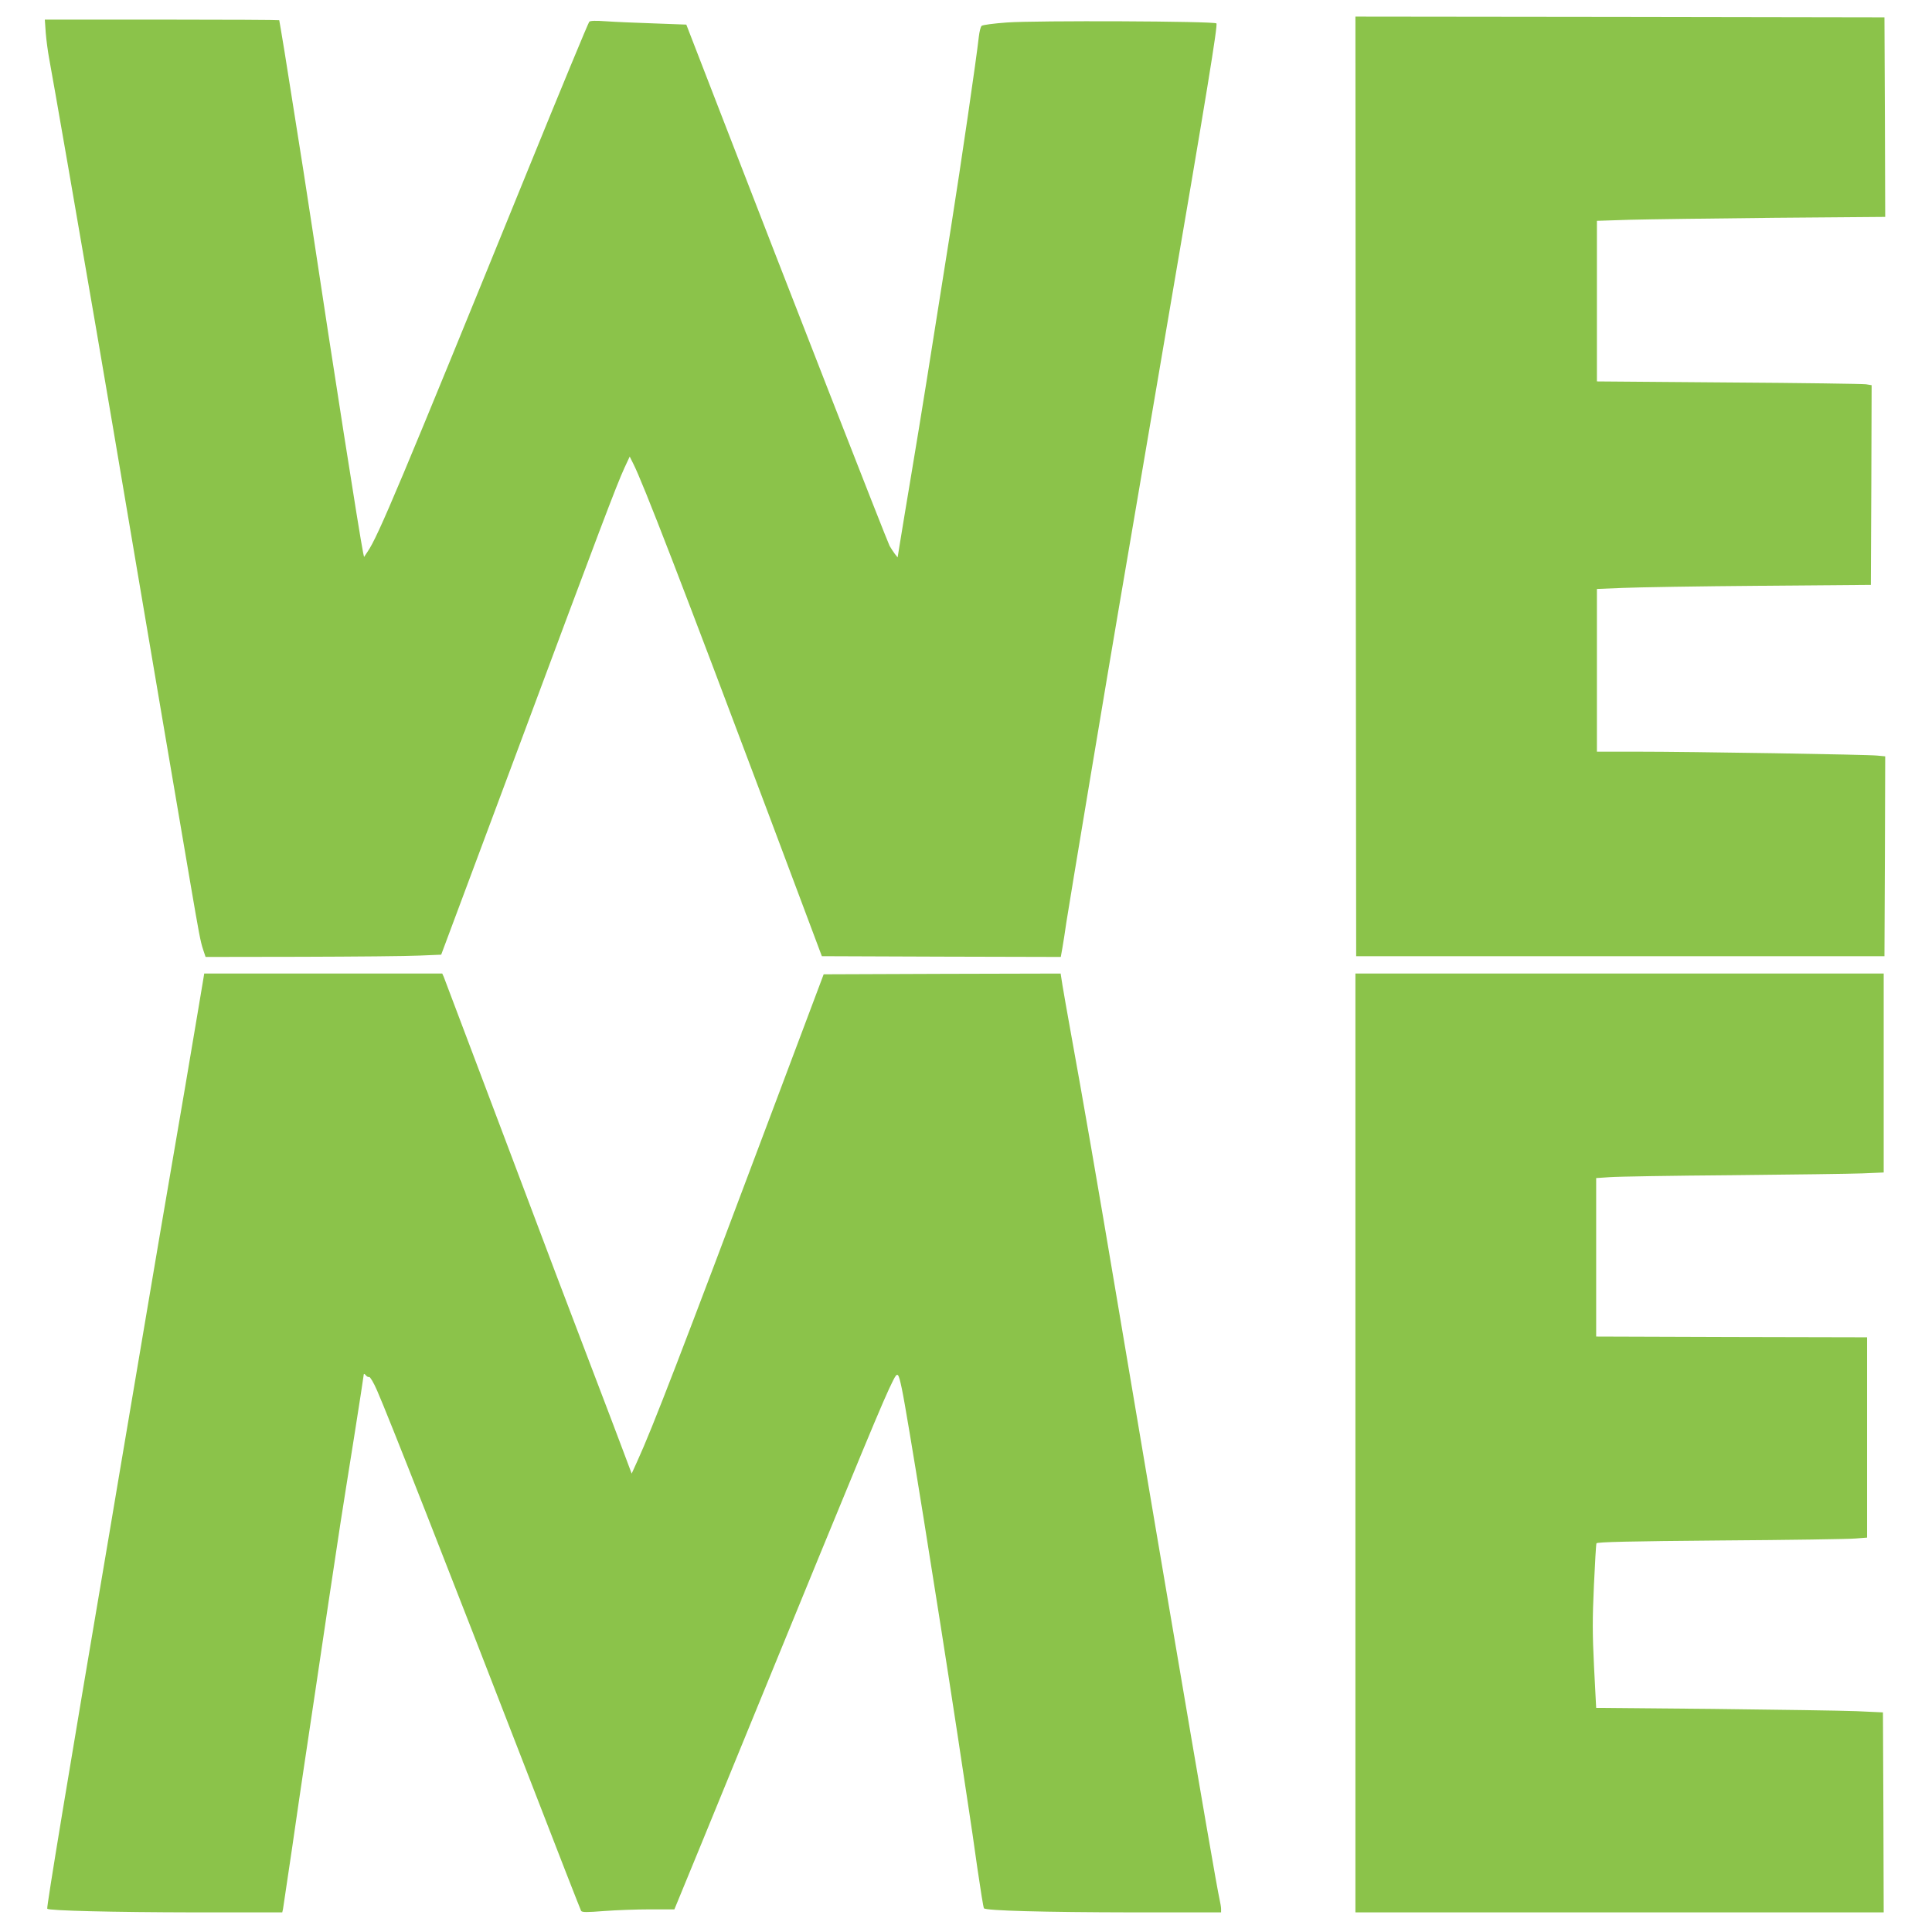
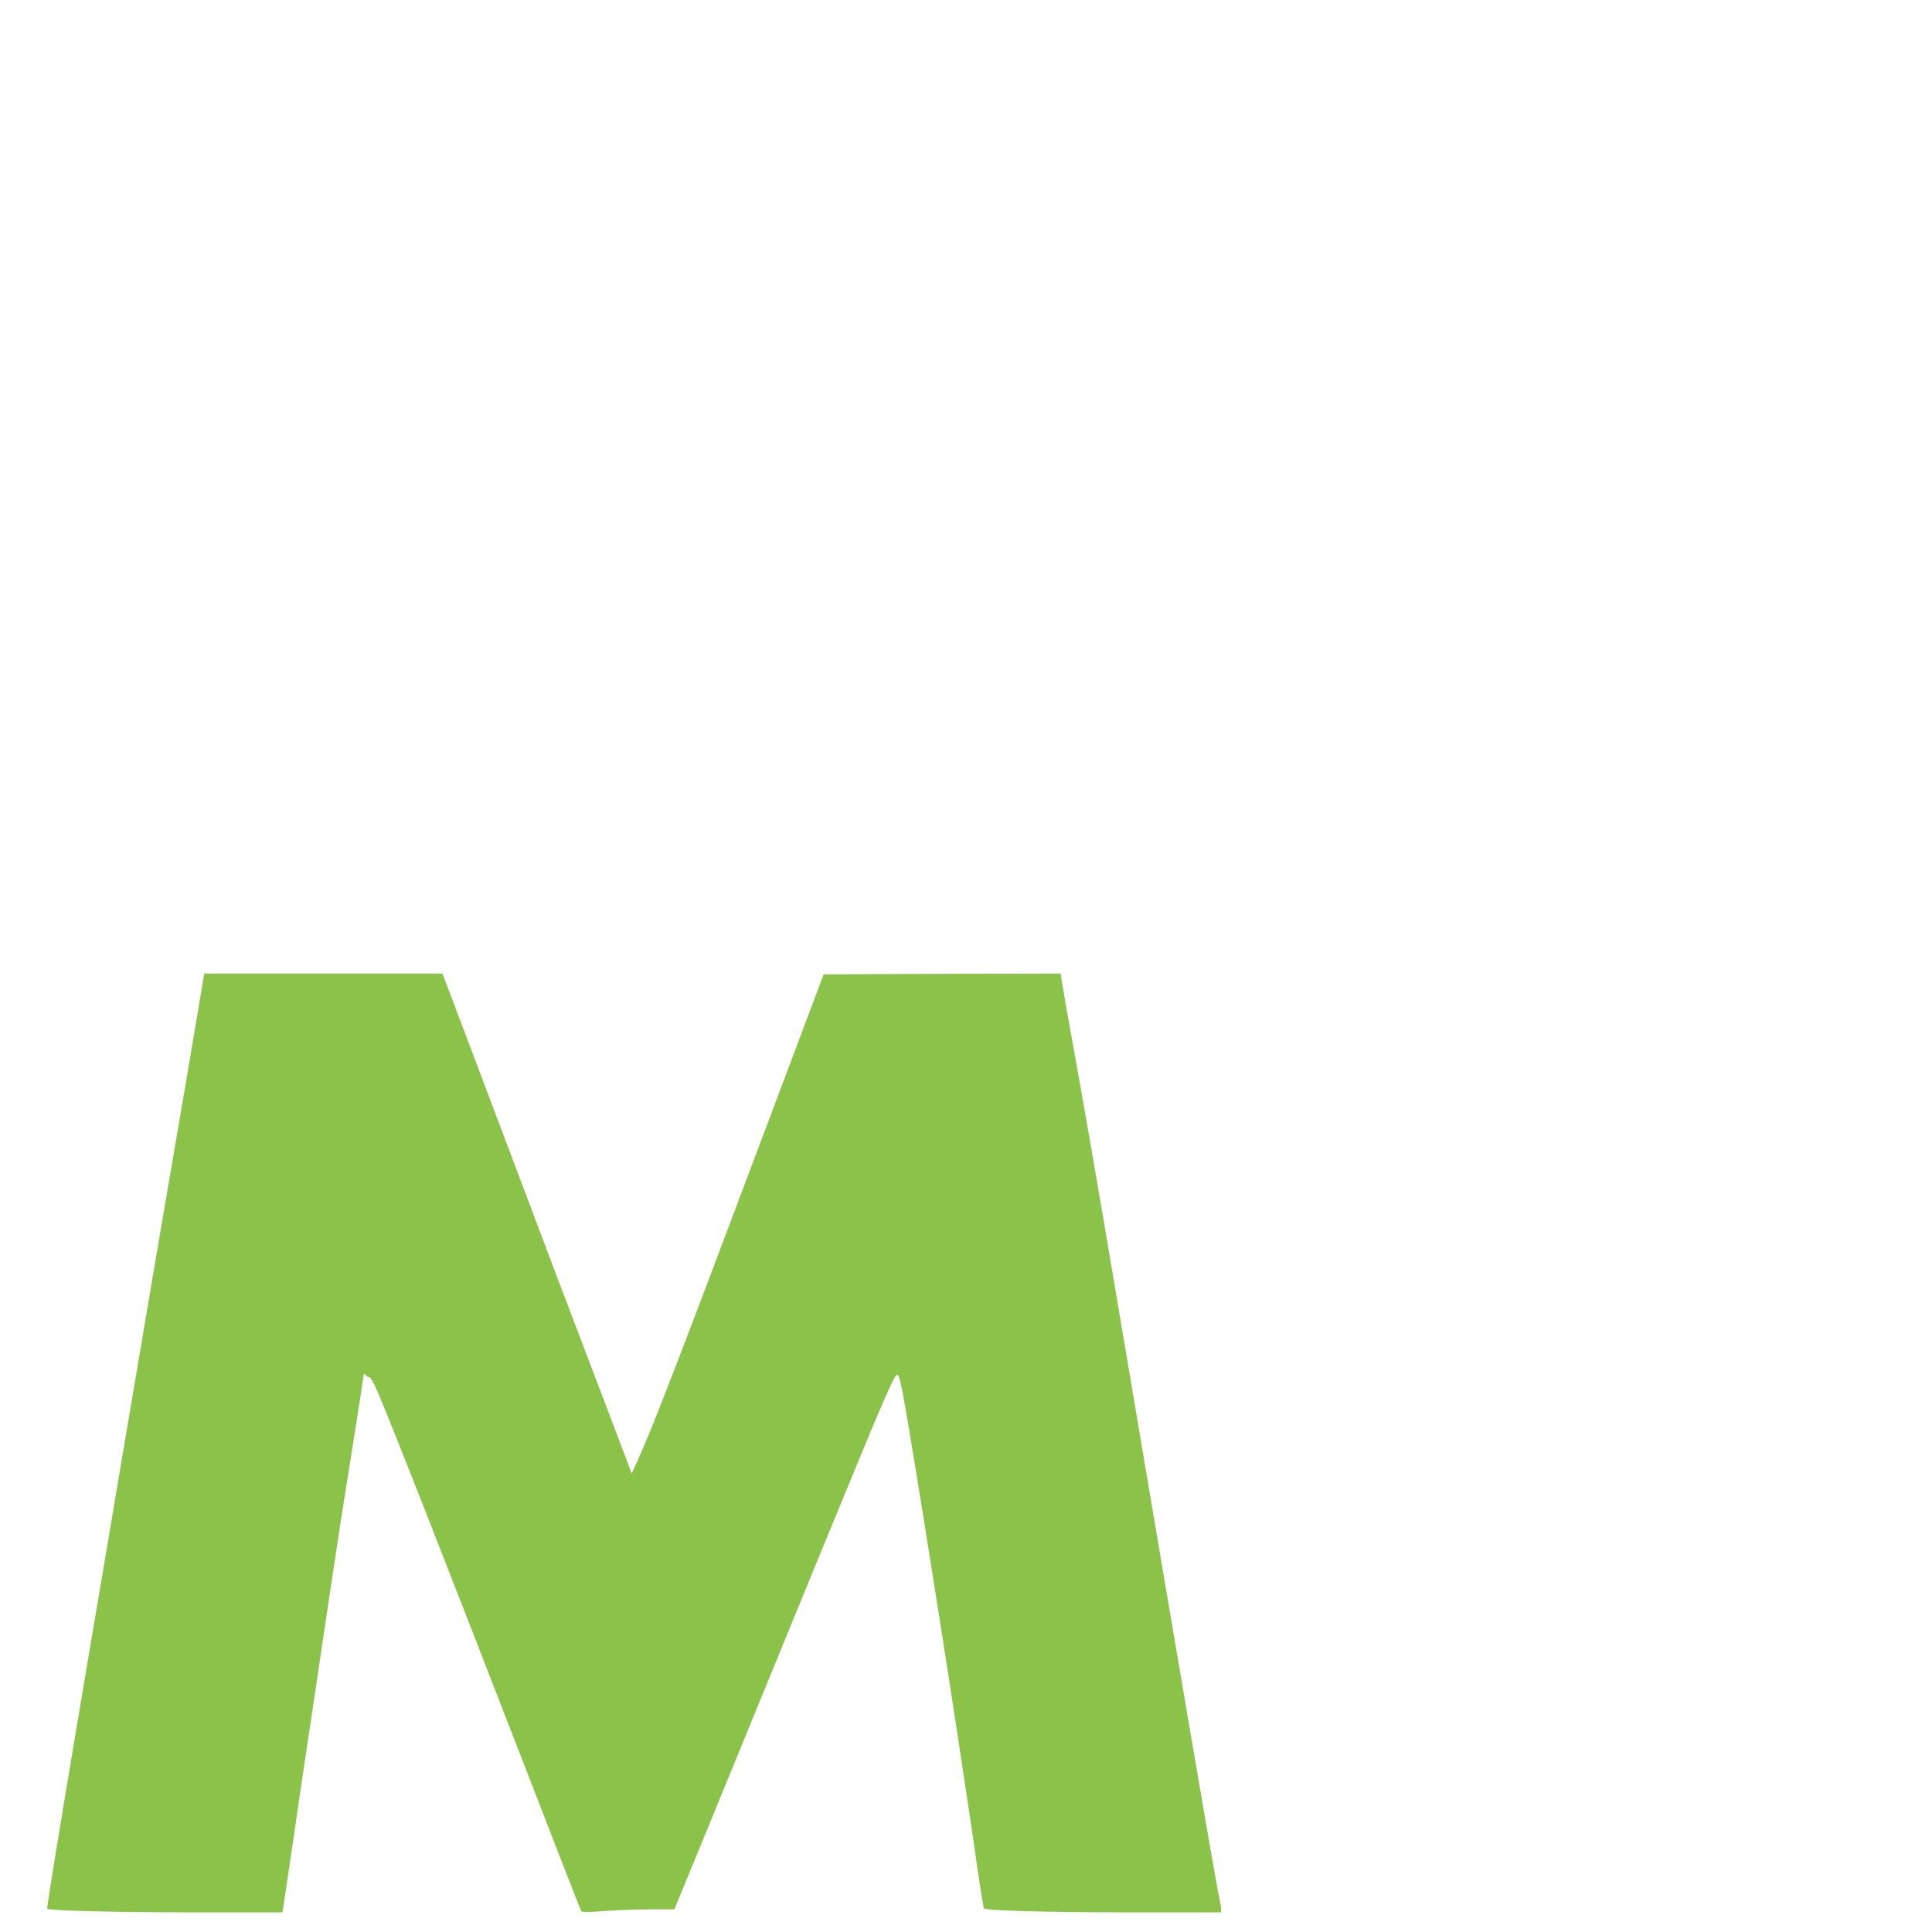
<svg xmlns="http://www.w3.org/2000/svg" version="1.0" width="1280pt" height="1280pt" viewBox="0 0 1280 1280" preserveAspectRatio="xMidYMid meet">
  <g transform="translate(0,1280) scale(0.1,-0.1)" fill="#8bc34a" stroke="none">
-     <path d="M8982 9578 l3 -3113 1750 0 1750 0 3 662 2 662 -52 5 c-62 7 -1225 26 -1600 26 l-258 0 0 539 0 539 173 7 c94 4 503 11 907 14 l735 6 3 661 2 662 -37 6 c-21 3 -431 9 -910 12 l-873 7 0 532 0 532 218 7 c119 3 549 9 955 13 l737 6 -2 661 -3 661 -1753 3 -1752 2 2 -3112z" />
-     <path d="M303 12583 c4 -49 14 -124 22 -167 17 -87 219 -1250 314 -1806 68 -395 133 -780 276 -1625 84 -498 214 -1260 346 -2035 57 -333 67 -389 85 -442 l16 -48 636 1 c350 1 702 4 781 8 l144 6 504 1350 c549 1474 658 1762 710 1875 l35 75 23 -46 c62 -120 325 -801 903 -2339 l347 -925 792 -3 791 -2 11 62 c6 35 18 110 26 168 14 94 287 1730 349 2090 14 80 48 280 76 445 93 546 142 836 235 1380 273 1594 344 2030 334 2040 -15 15 -1197 20 -1388 6 -85 -6 -160 -16 -167 -22 -7 -5 -15 -38 -19 -72 -16 -146 -118 -844 -185 -1267 -142 -899 -201 -1267 -256 -1595 -36 -214 -72 -434 -81 -489 l-16 -99 -19 24 c-10 13 -25 37 -34 52 -15 27 -681 1732 -1124 2878 l-223 576 -216 8 c-119 4 -261 10 -316 14 -68 5 -103 4 -111 -3 -6 -6 -188 -445 -404 -976 -852 -2093 -995 -2433 -1064 -2534 l-24 -36 -6 27 c-26 130 -203 1259 -336 2143 -22 146 -49 321 -60 390 -11 69 -47 296 -80 505 -33 209 -64 404 -70 434 -5 29 -10 55 -10 57 0 2 -349 4 -776 4 l-777 0 6 -87z" />
    <path d="M1347 6313 c-3 -21 -58 -344 -121 -718 -64 -374 -139 -813 -167 -975 -27 -162 -70 -412 -94 -555 -24 -143 -74 -435 -110 -650 -36 -214 -93 -548 -125 -741 -281 -1655 -423 -2514 -417 -2520 13 -13 437 -23 969 -24 l588 0 5 22 c2 13 29 194 60 403 30 209 64 440 75 513 19 127 38 253 80 535 19 129 34 231 85 572 14 94 32 213 40 265 8 52 26 172 40 265 15 94 55 352 91 574 35 222 64 409 64 415 0 6 6 4 13 -5 7 -9 17 -14 23 -12 6 2 30 -38 52 -89 77 -176 452 -1130 1017 -2589 180 -466 331 -852 335 -859 6 -10 38 -10 153 -1 80 6 217 11 305 11 l160 0 30 73 c17 39 220 536 452 1102 791 1931 905 2207 967 2329 30 59 35 54 58 -55 34 -159 228 -1368 370 -2299 30 -201 64 -421 74 -490 11 -69 36 -242 56 -385 21 -143 40 -264 44 -268 15 -16 399 -26 979 -27 l592 0 0 23 c0 12 -5 40 -10 63 -16 70 -109 608 -335 1939 -31 182 -71 420 -90 530 -32 189 -71 420 -250 1480 -136 809 -232 1361 -310 1790 -24 132 -49 275 -56 318 l-12 77 -785 -2 -785 -3 -344 -915 c-596 -1587 -793 -2098 -890 -2309 l-38 -84 -54 144 c-29 79 -127 335 -216 569 -90 234 -344 904 -564 1490 -221 586 -406 1075 -411 1088 l-10 22 -788 0 -789 0 -6 -37z" />
-     <path d="M8980 3240 l0 -3110 1750 0 1750 0 -2 662 -3 663 -175 8 c-96 4 -524 10 -950 15 l-775 7 -14 270 c-11 222 -11 318 -1 539 7 149 14 275 17 281 3 9 220 14 821 19 449 3 852 9 895 13 l77 6 0 663 0 664 -897 2 -898 3 0 525 0 525 90 6 c50 4 414 10 810 13 396 4 784 9 863 12 l142 6 0 659 0 659 -1750 0 -1750 0 0 -3110z" />
  </g>
</svg>